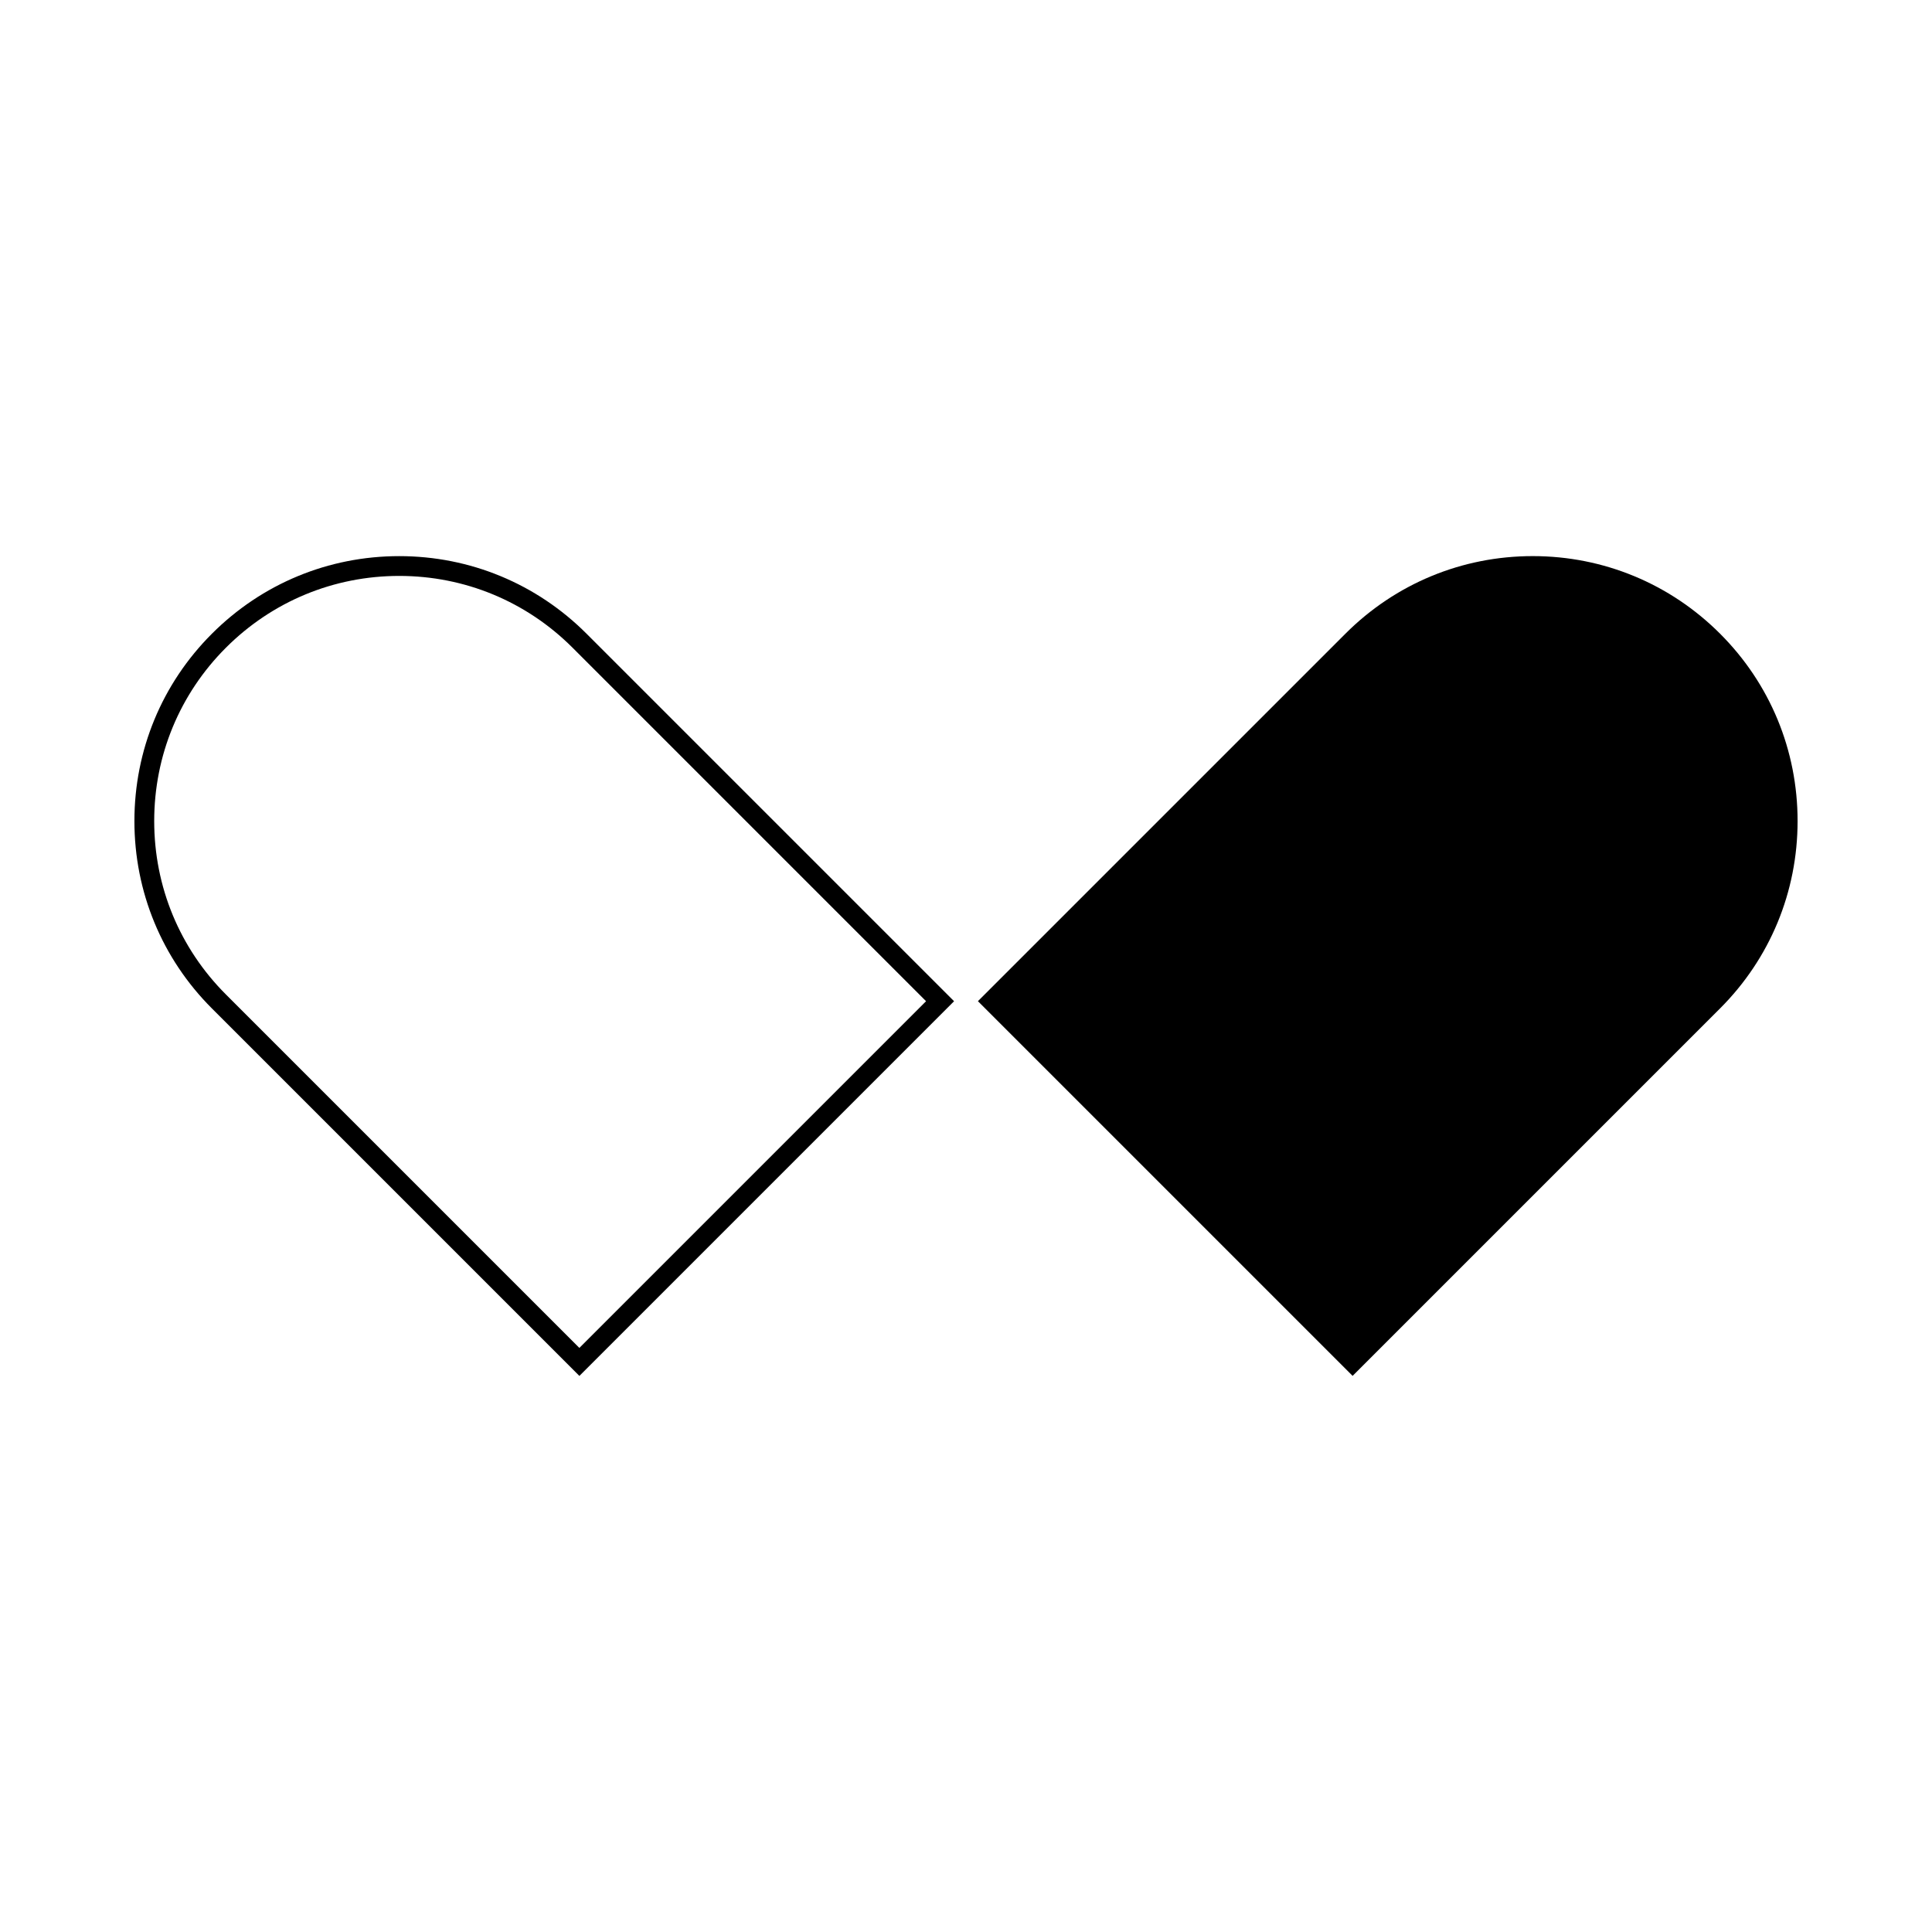
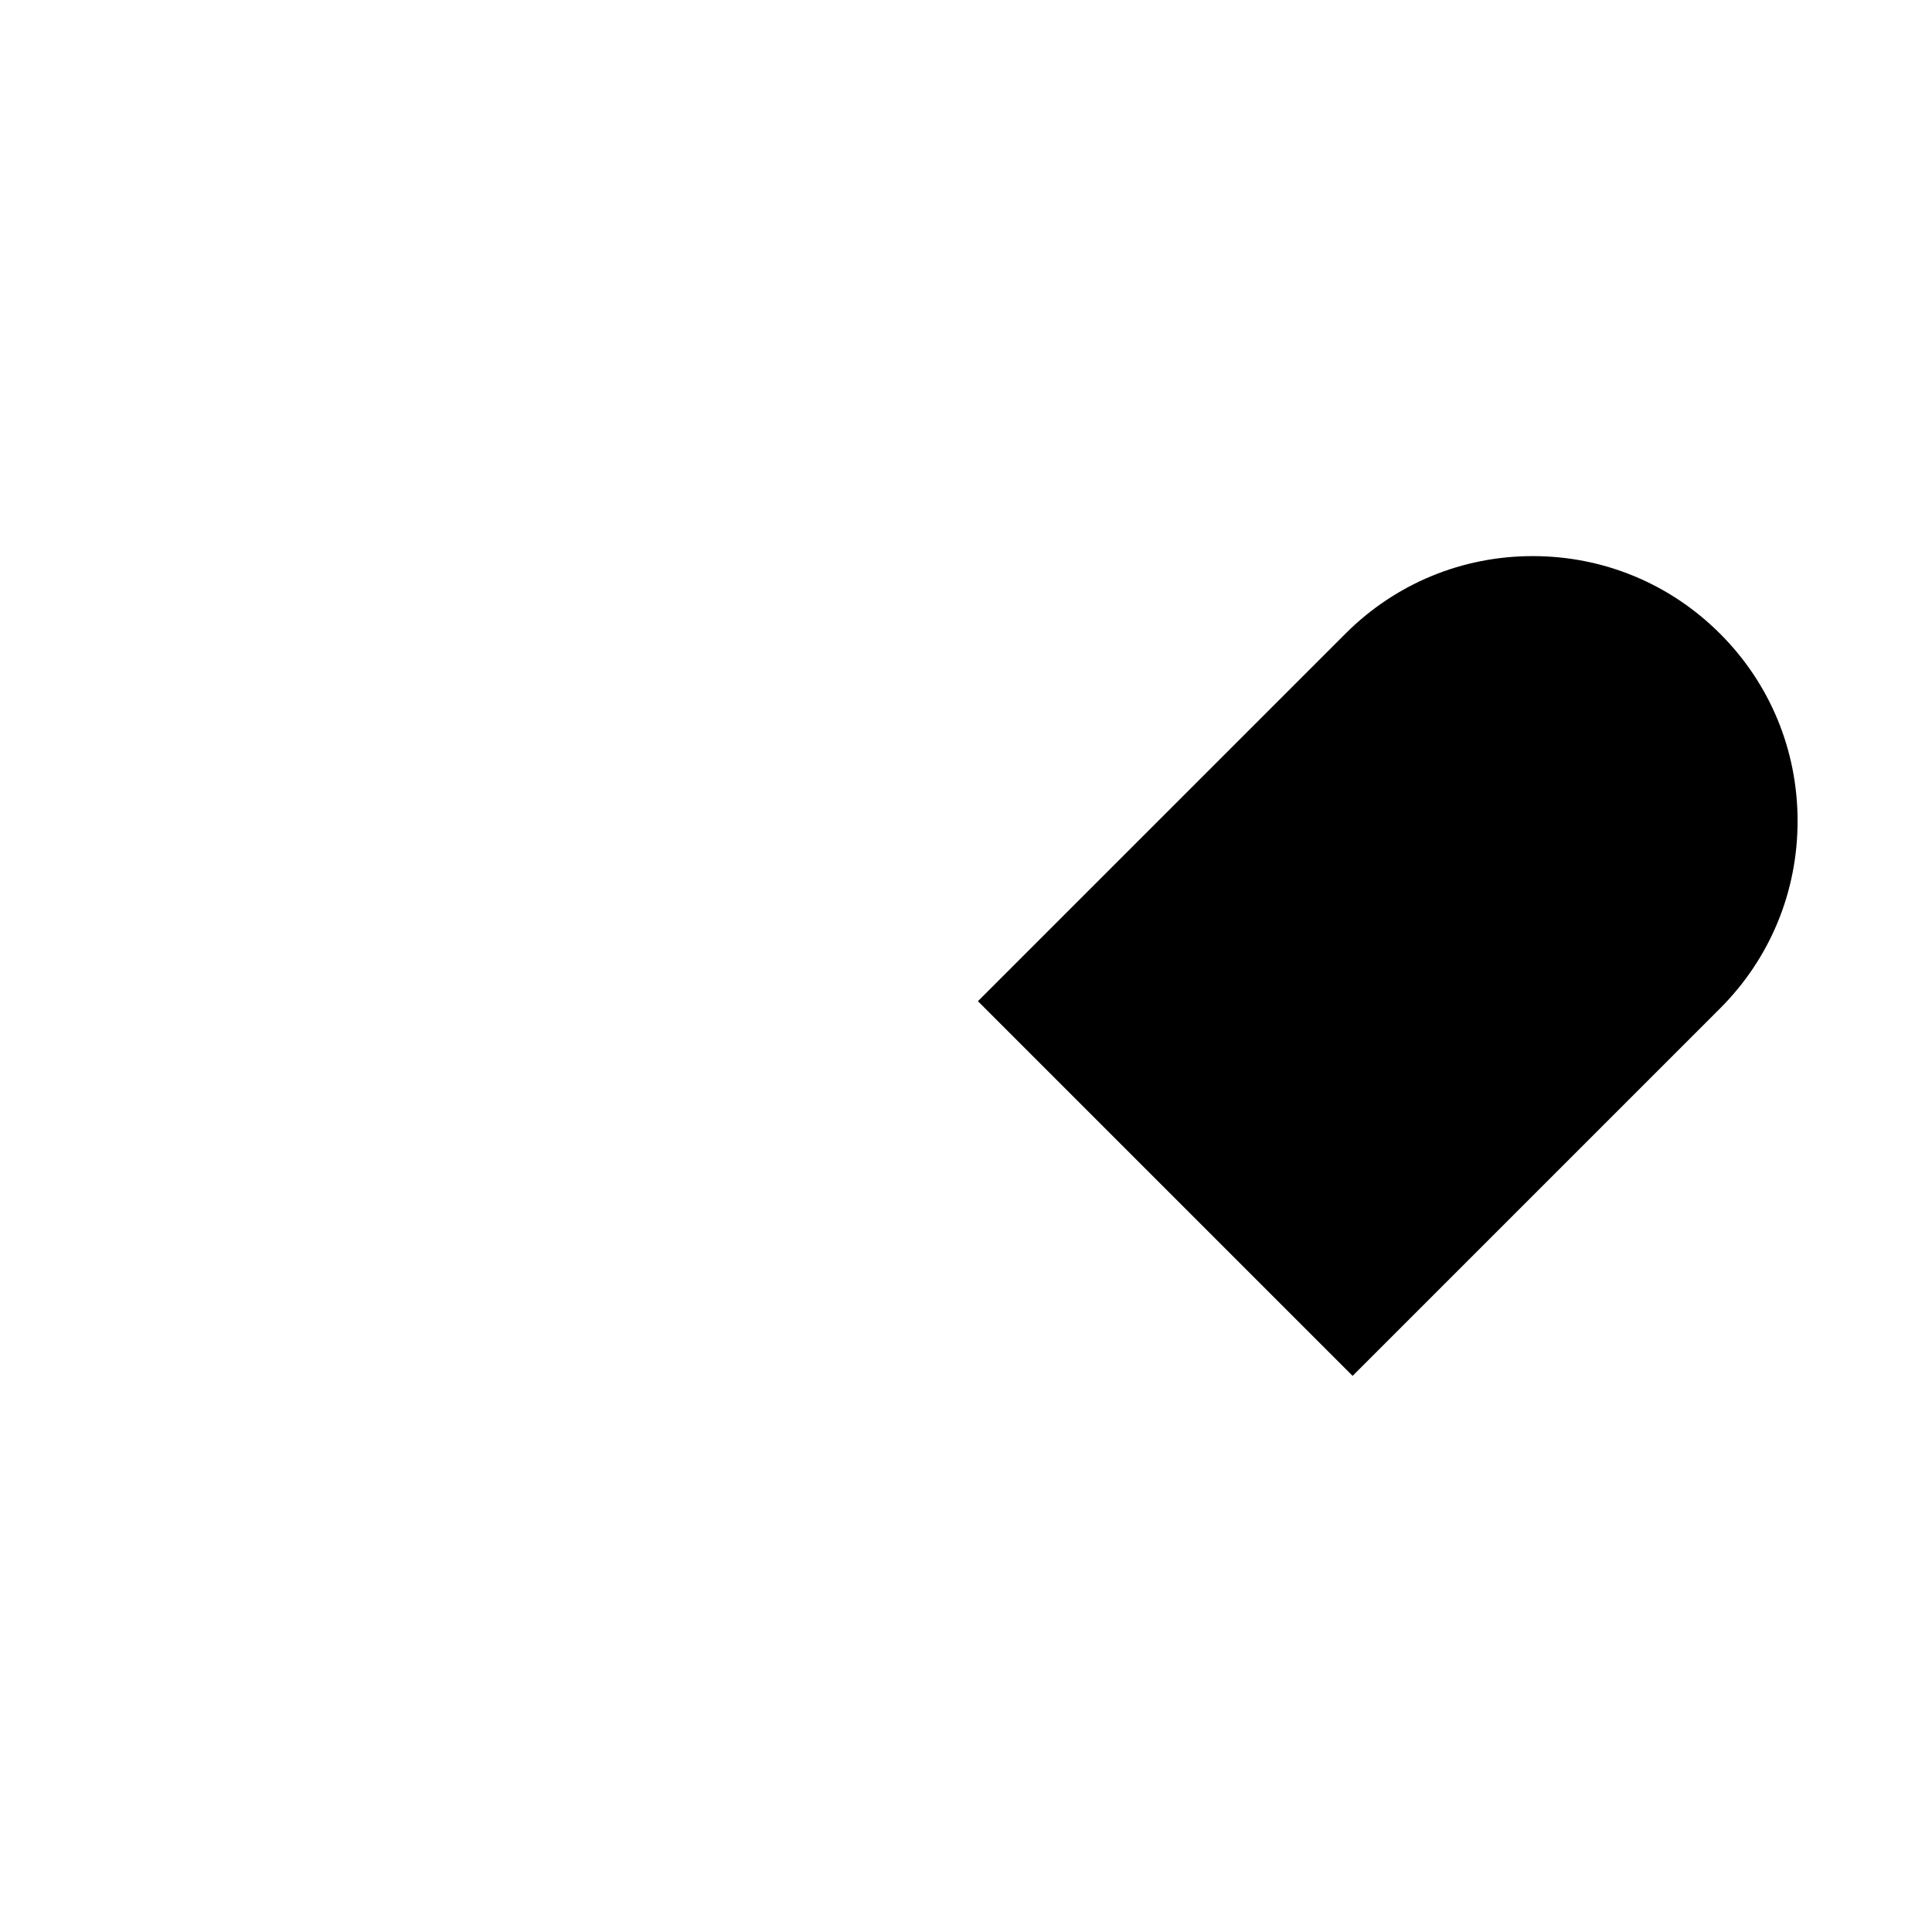
<svg xmlns="http://www.w3.org/2000/svg" fill="#000000" width="800px" height="800px" version="1.1" viewBox="144 144 512 512">
  <g>
-     <path d="m249.8 291.38c-18.75 0-36.391 7.305-49.645 20.566-13.242 13.234-20.535 30.875-20.535 49.645 0 18.777 7.293 36.41 20.535 49.652l97.387 97.387 99.297-99.297-97.391-97.387c-13.262-13.266-30.895-20.566-49.648-20.566zm47.738 209.83-93.676-93.676c-12.25-12.25-18.996-28.566-18.996-45.941s6.75-33.688 18.996-45.938c12.27-12.27 28.582-19.031 45.938-19.031s33.672 6.758 45.941 19.031l93.676 93.676z" />
    <path d="m599.84 311.94c-13.262-13.262-30.895-20.566-49.641-20.566-18.758 0-36.391 7.305-49.652 20.566l-97.387 97.383 99.297 99.297 97.383-97.383c13.242-13.242 20.539-30.875 20.539-49.652 0-18.77-7.293-36.41-20.539-49.645z" />
  </g>
</svg>